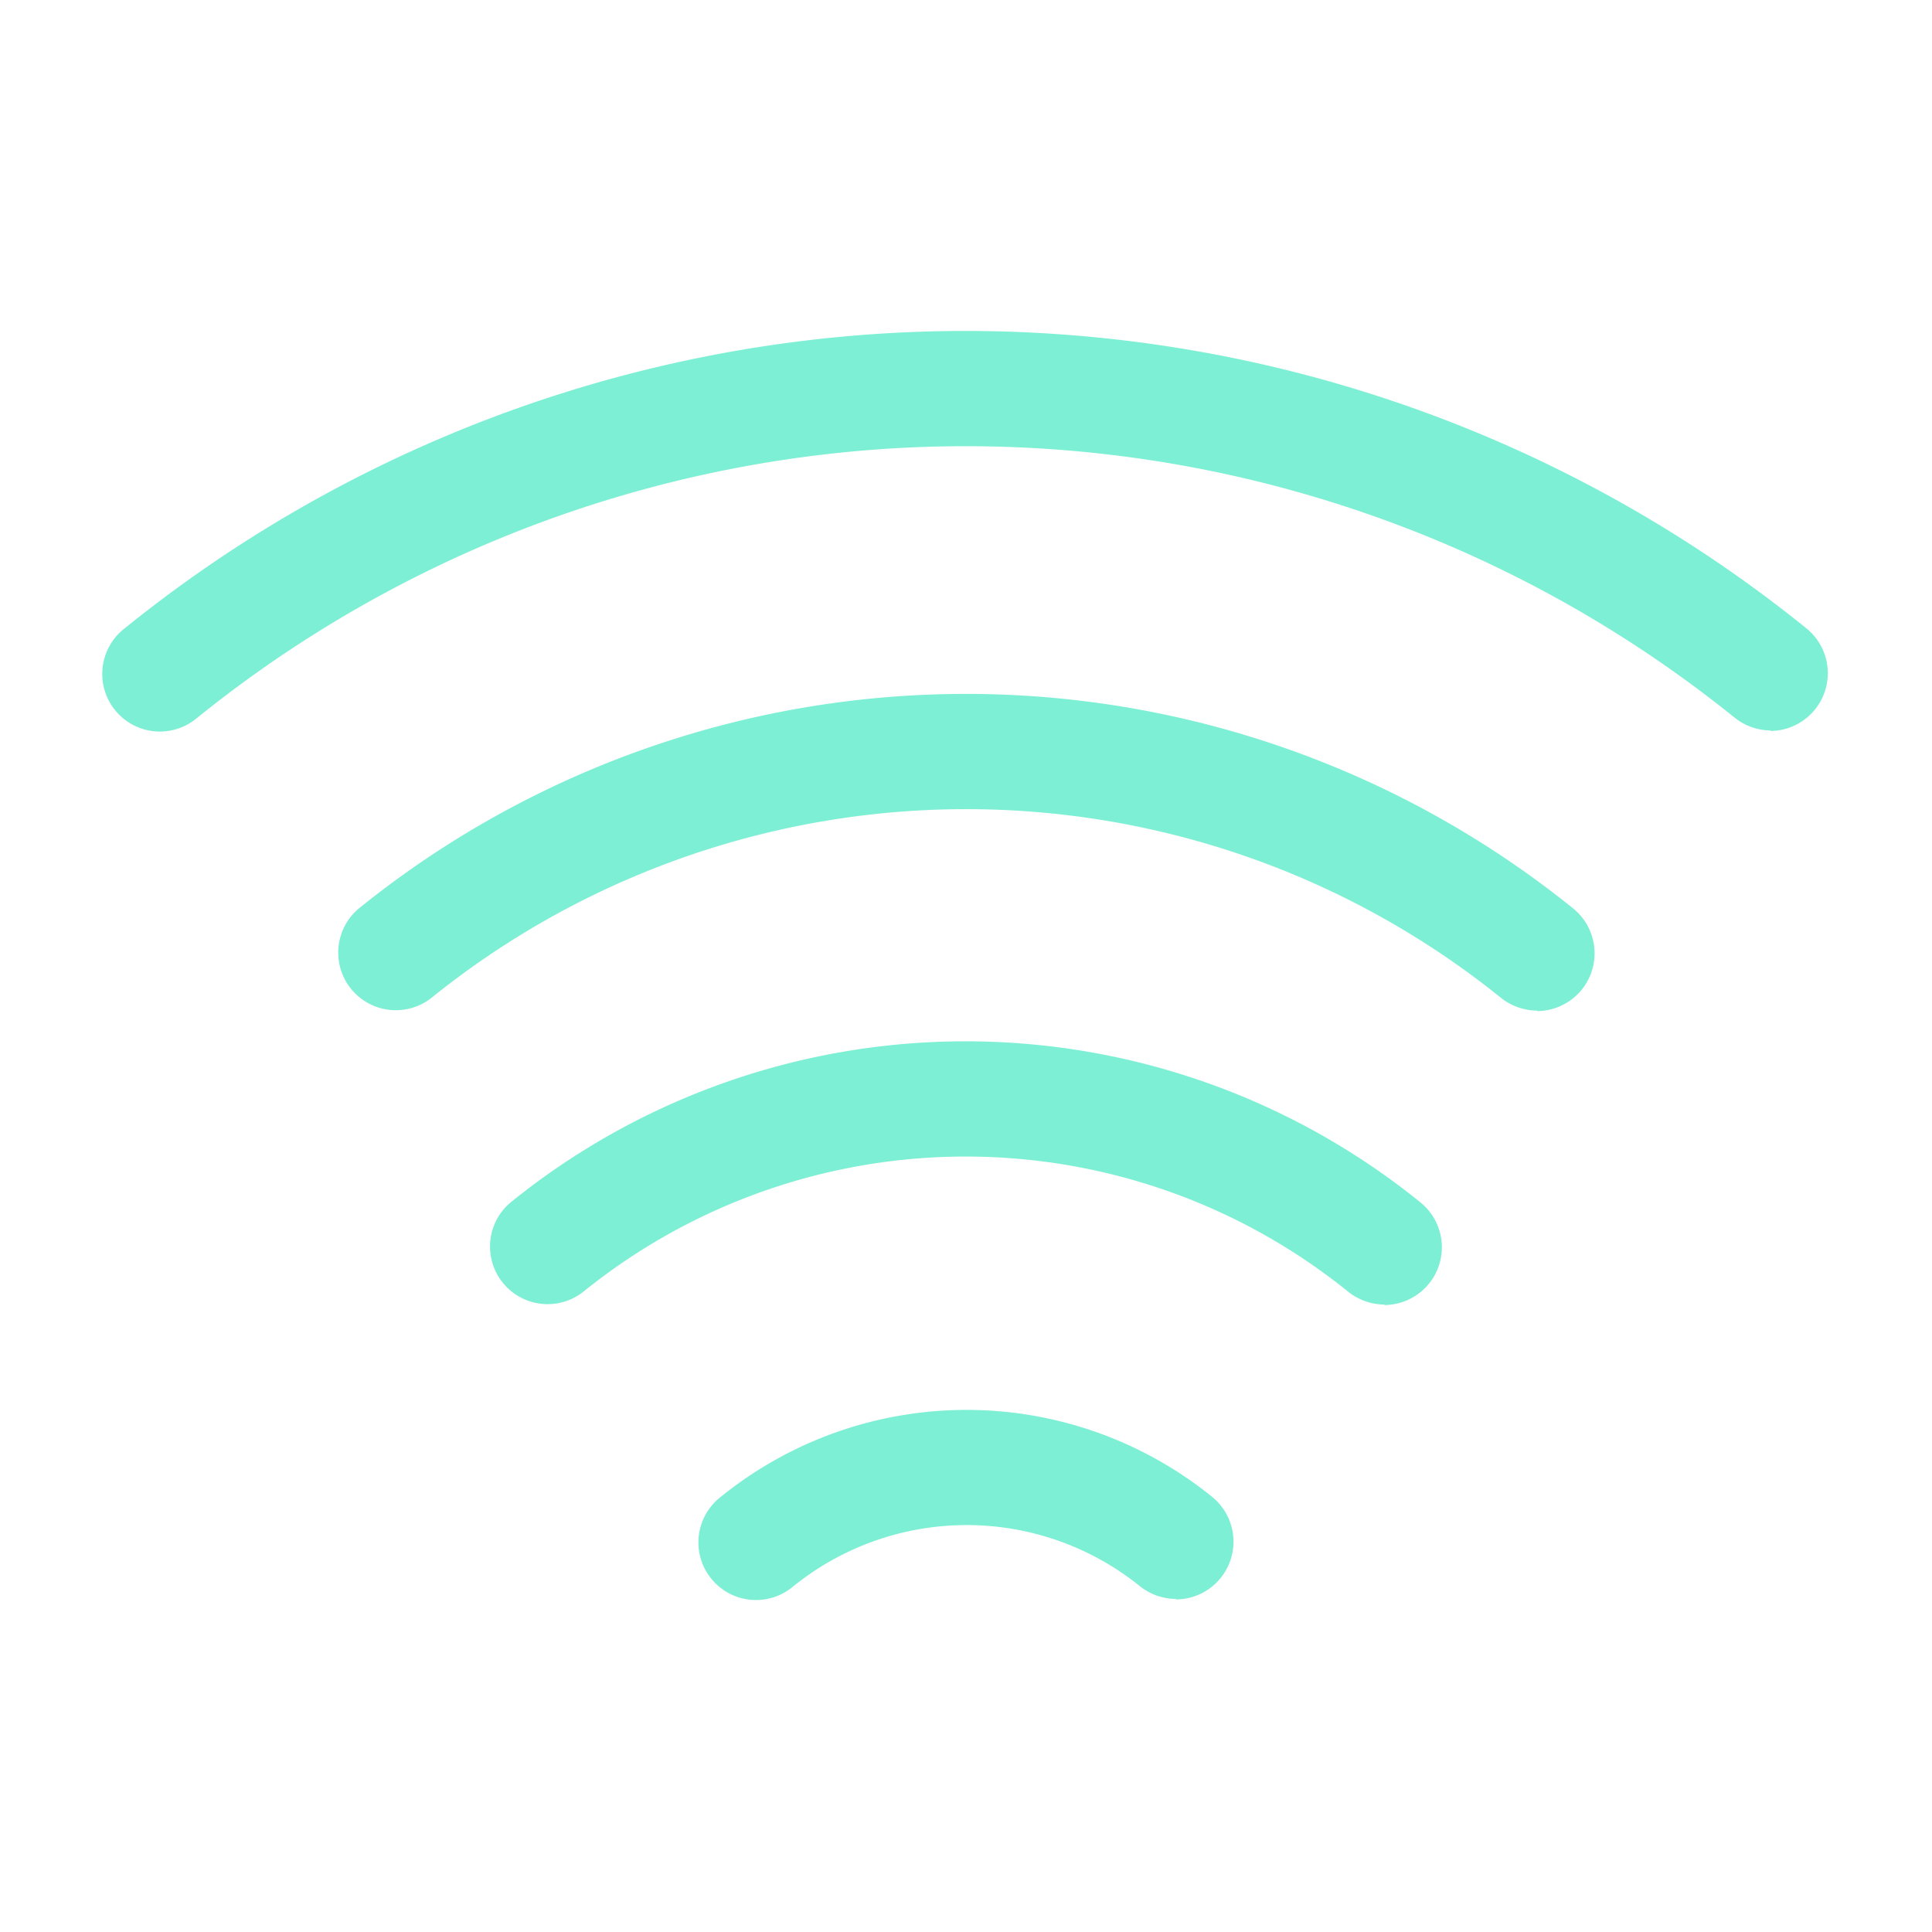
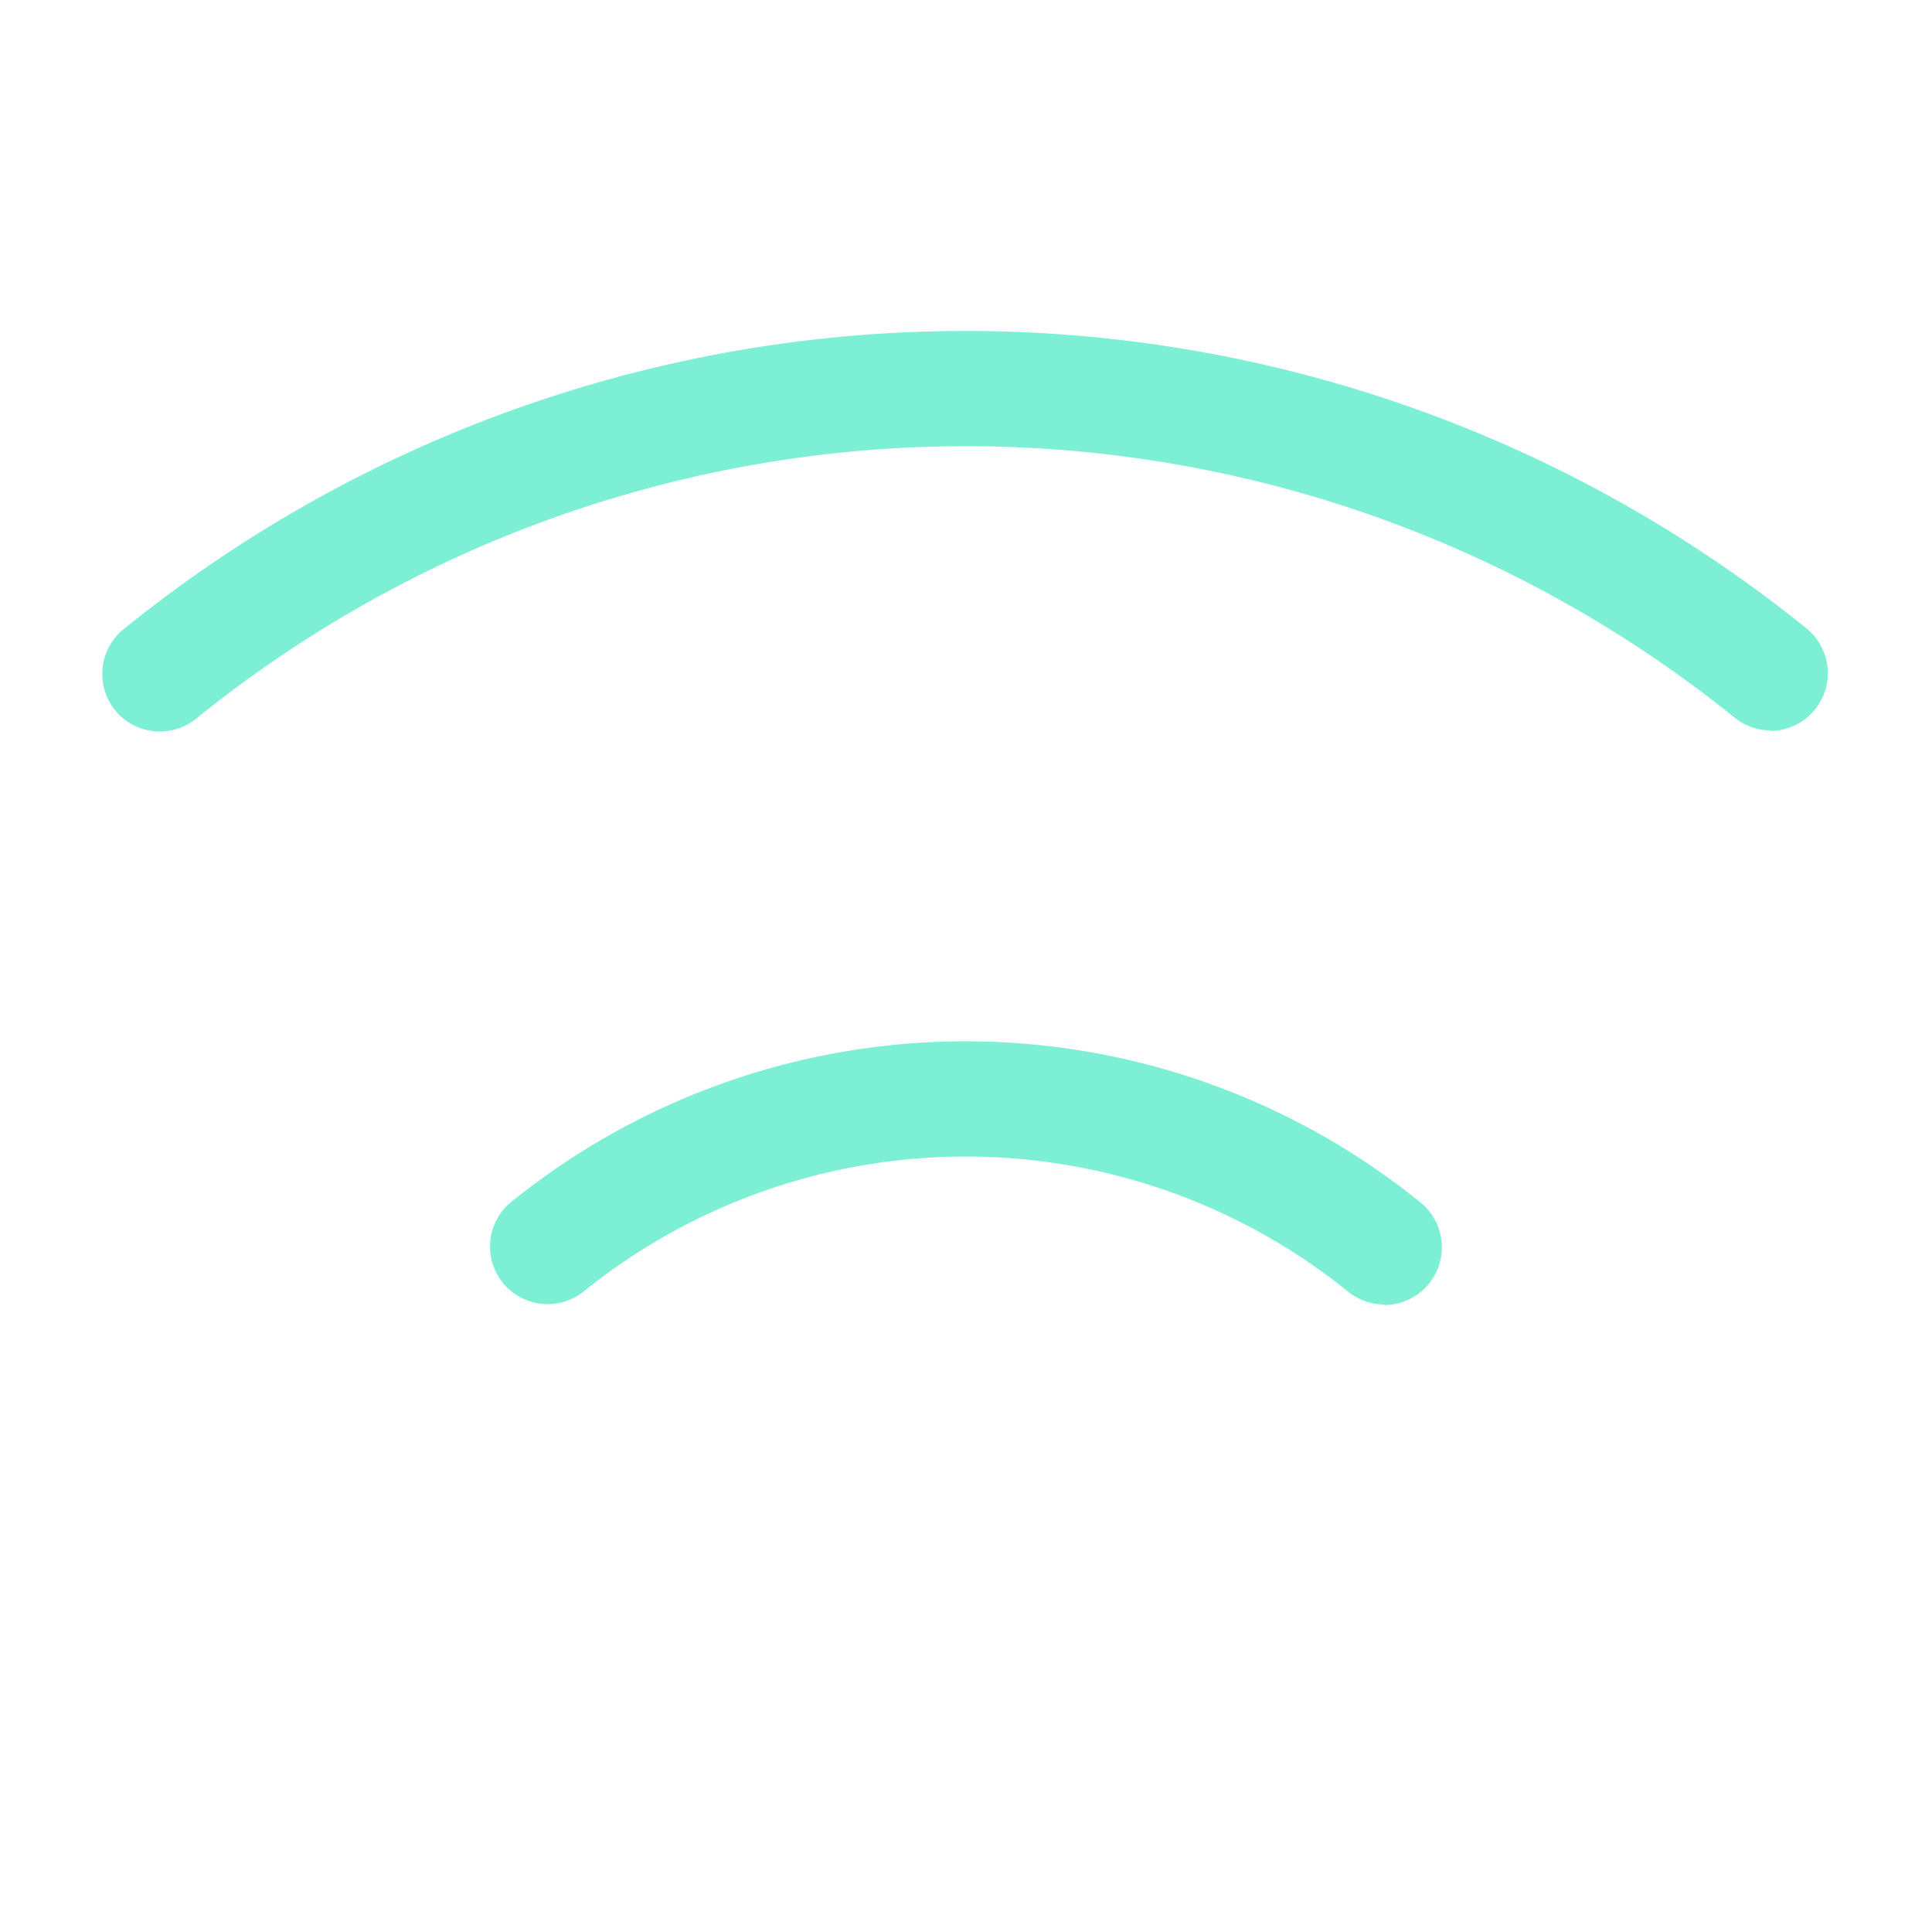
<svg xmlns="http://www.w3.org/2000/svg" id="wifi" width="42" height="42" viewBox="0 0 42 42">
  <g id="uuid-2af2462e-4d56-4607-8c2e-ad38a236e573">
    <g id="uuid-54b8010e-07c0-4736-a796-78a106f3d749">
      <g id="uuid-258421b7-fff7-4d51-a331-2352b252cac1">
        <g id="uuid-ef155409-da7b-42f8-a000-6c0a00153223">
          <g id="uuid-3950cfef-7a85-4de0-8ea6-f36fe59b6ee6">
-             <path id="Path_9560" data-name="Path 9560" d="M33.42,21.97a1.274,1.274,0,0,1-.78-.27,18.524,18.524,0,0,0-23.27,0A1.252,1.252,0,0,1,7.8,19.75a21.008,21.008,0,0,1,26.4,0,1.255,1.255,0,0,1-.79,2.23Z" fill="#7cefd4" />
-           </g>
+             </g>
          <g id="uuid-5ae14039-e529-46e4-bd17-c055e0e8aa3d">
            <path id="Path_9561" data-name="Path 9561" d="M38.5,15.88a1.274,1.274,0,0,1-.78-.27,26.606,26.606,0,0,0-33.44,0,1.252,1.252,0,1,1-1.57-1.95,29.076,29.076,0,0,1,36.56,0,1.255,1.255,0,0,1-.79,2.23Z" fill="#7cefd4" />
          </g>
          <g id="uuid-00068557-4372-46d7-8c16-ba6354bf4f0b">
            <path id="Path_9562" data-name="Path 9562" d="M30.1,28.36a1.274,1.274,0,0,1-.78-.27,13.23,13.23,0,0,0-16.65,0,1.252,1.252,0,0,1-1.57-1.95,15.714,15.714,0,0,1,19.78,0,1.255,1.255,0,0,1-.79,2.23Z" fill="#7cefd4" />
          </g>
          <g id="uuid-1b820a09-81fa-4f1d-821c-6dd390bbdc3b">
-             <path id="Path_9563" data-name="Path 9563" d="M25.57,34.76a1.274,1.274,0,0,1-.78-.27,6,6,0,0,0-7.55,0,1.252,1.252,0,1,1-1.57-1.95,8.489,8.489,0,0,1,10.68,0,1.255,1.255,0,0,1-.79,2.23Z" fill="#7cefd4" />
-           </g>
+             </g>
        </g>
        <g id="uuid-e2808fad-fd77-4f5b-a174-85766e9a870b">
-           <path id="Path_9564" data-name="Path 9564" d="M0,0H42V42H0Z" fill="none" />
-         </g>
+           </g>
      </g>
    </g>
  </g>
</svg>